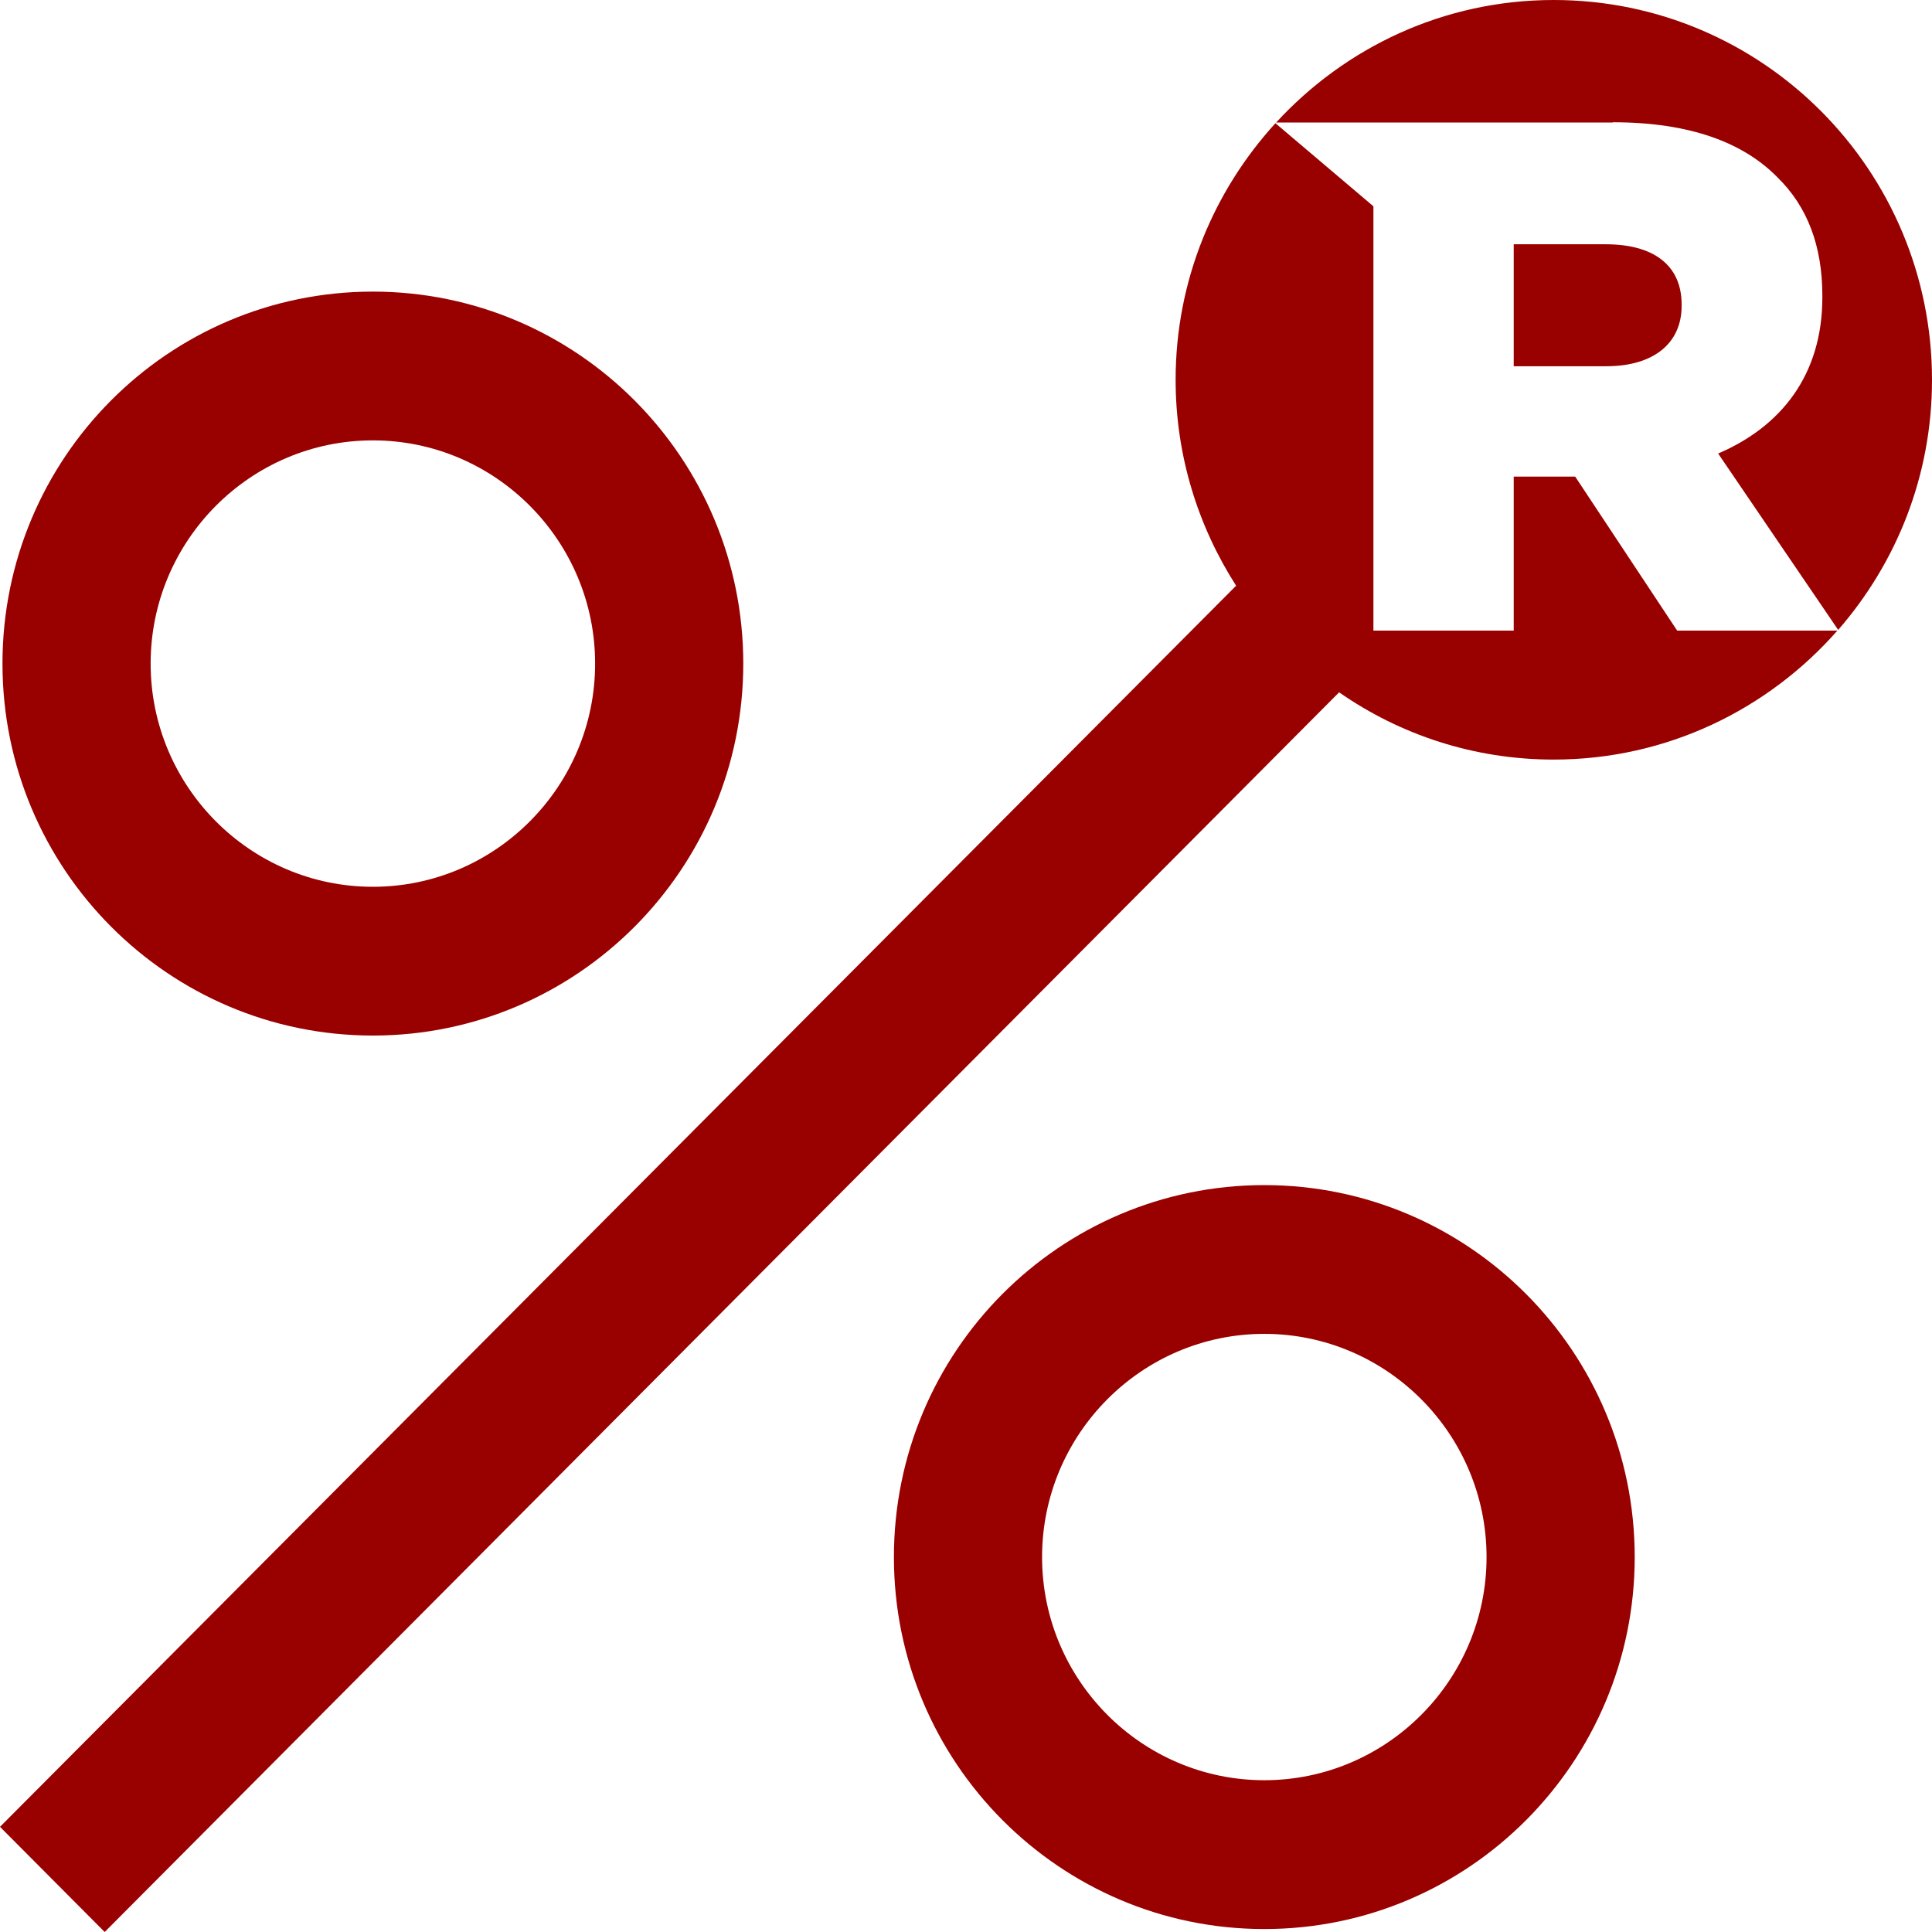
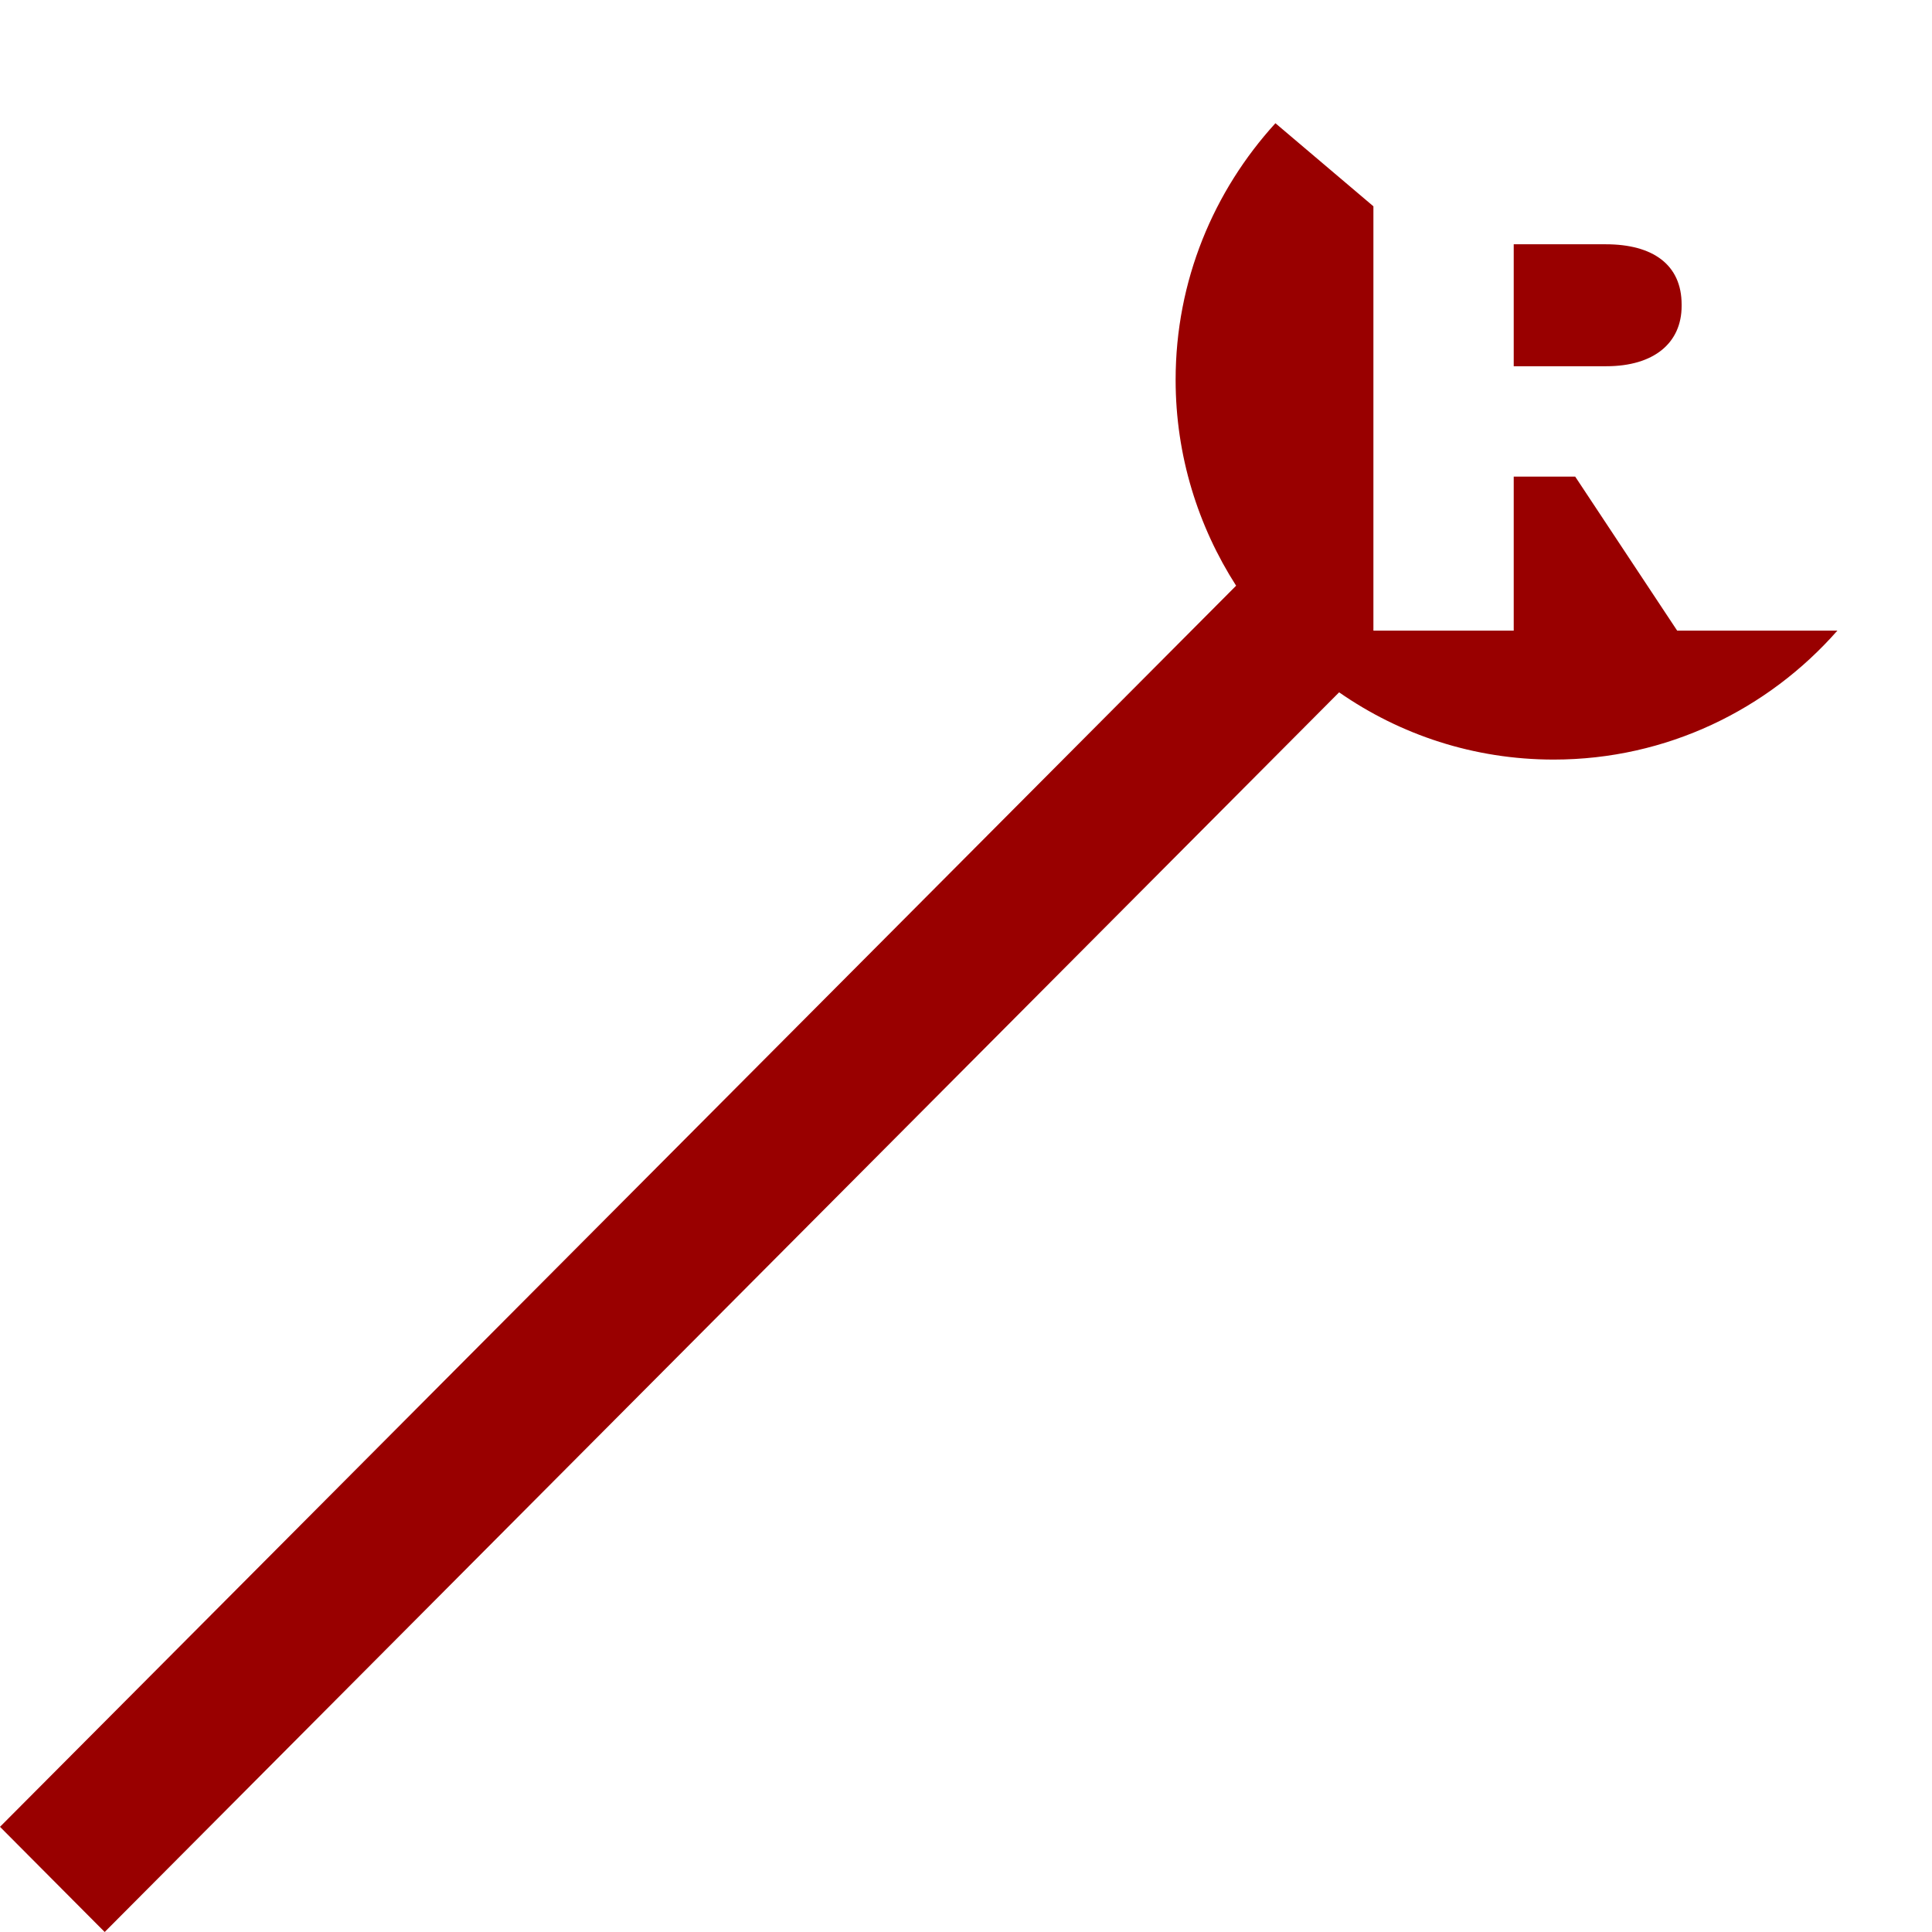
<svg xmlns="http://www.w3.org/2000/svg" fill="none" height="32" viewBox="0 0 32 32" width="32">
-   <path d="M6.176 7.294C8.204 7.294 9.857 8.954 9.857 10.991C9.857 13.028 8.204 14.688 6.176 14.688C4.147 14.688 2.495 13.028 2.495 10.991C2.495 8.954 4.147 7.294 6.176 7.294ZM6.176 4.83C2.785 4.83 0.041 7.59 0.041 10.991C0.041 14.392 2.789 17.152 6.176 17.152C9.562 17.152 12.311 14.392 12.311 10.991C12.311 7.59 9.562 4.83 6.176 4.83Z" fill="#990000" />
-   <path d="M20.941 22.093C22.969 22.093 24.622 23.753 24.622 25.79C24.622 27.827 22.969 29.486 20.941 29.486C18.912 29.486 17.26 27.827 17.26 25.79C17.26 23.753 18.912 22.093 20.941 22.093M20.941 19.629C17.55 19.629 14.806 22.389 14.806 25.79C14.806 29.191 17.554 31.951 20.941 31.951C24.327 31.951 27.076 29.191 27.076 25.79C27.076 22.389 24.327 19.629 20.941 19.629Z" fill="#990000" />
  <path d="M25.072 4.046V6.066H26.605C27.395 6.066 27.853 5.68 27.853 5.068V5.044C27.853 4.382 27.374 4.046 26.597 4.046H25.076H25.072Z" fill="#990000" />
-   <path d="M26.712 2.025C27.992 2.025 28.879 2.362 29.444 2.941C29.934 3.421 30.184 4.07 30.184 4.9V4.925C30.184 6.21 29.501 7.065 28.458 7.512L30.446 10.433C31.411 9.324 32 7.882 32 6.292C32 2.818 29.194 0 25.734 0C23.914 0 22.282 0.784 21.137 2.029H26.712V2.025Z" fill="#990000" />
  <path d="M27.779 10.445L26.09 7.894H25.072V10.445H22.748V3.417L21.125 2.041C20.102 3.163 19.472 4.649 19.472 6.292C19.472 7.549 19.845 8.72 20.474 9.701L0 30.258L1.734 32L22.18 11.467C23.19 12.17 24.413 12.581 25.734 12.581C27.607 12.581 29.284 11.751 30.433 10.445H27.775H27.779Z" fill="#990000" />
</svg>